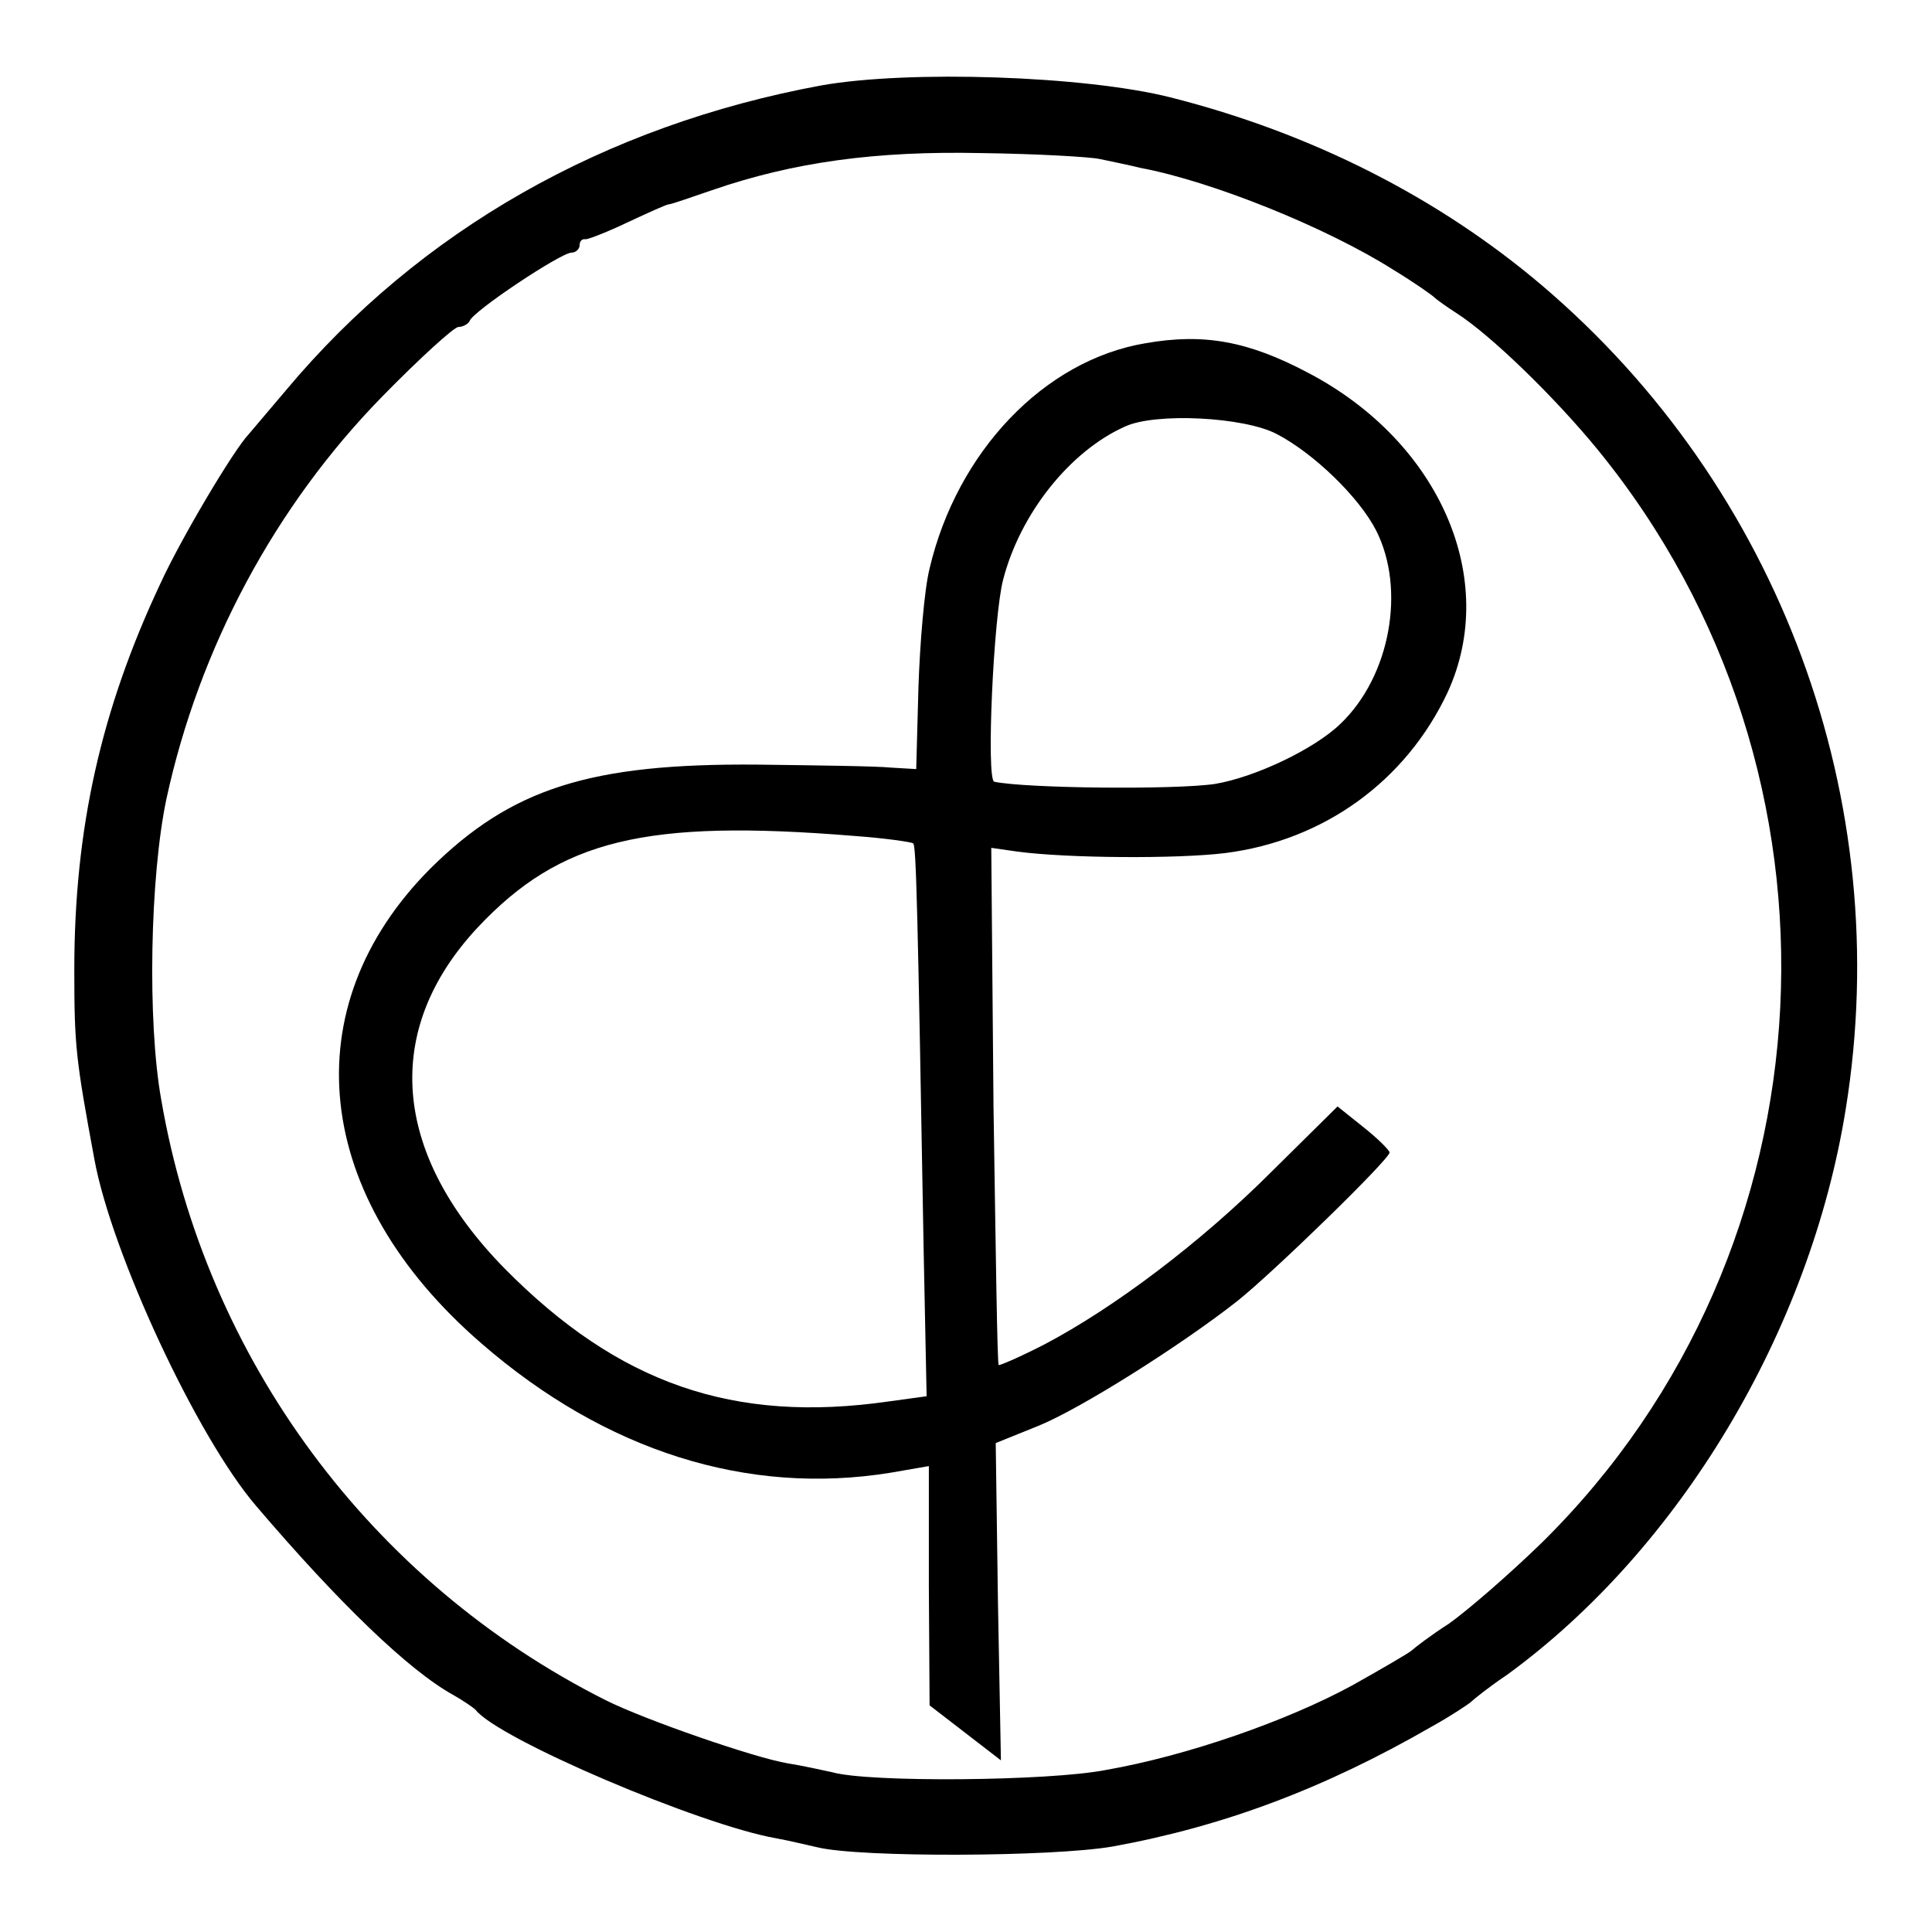
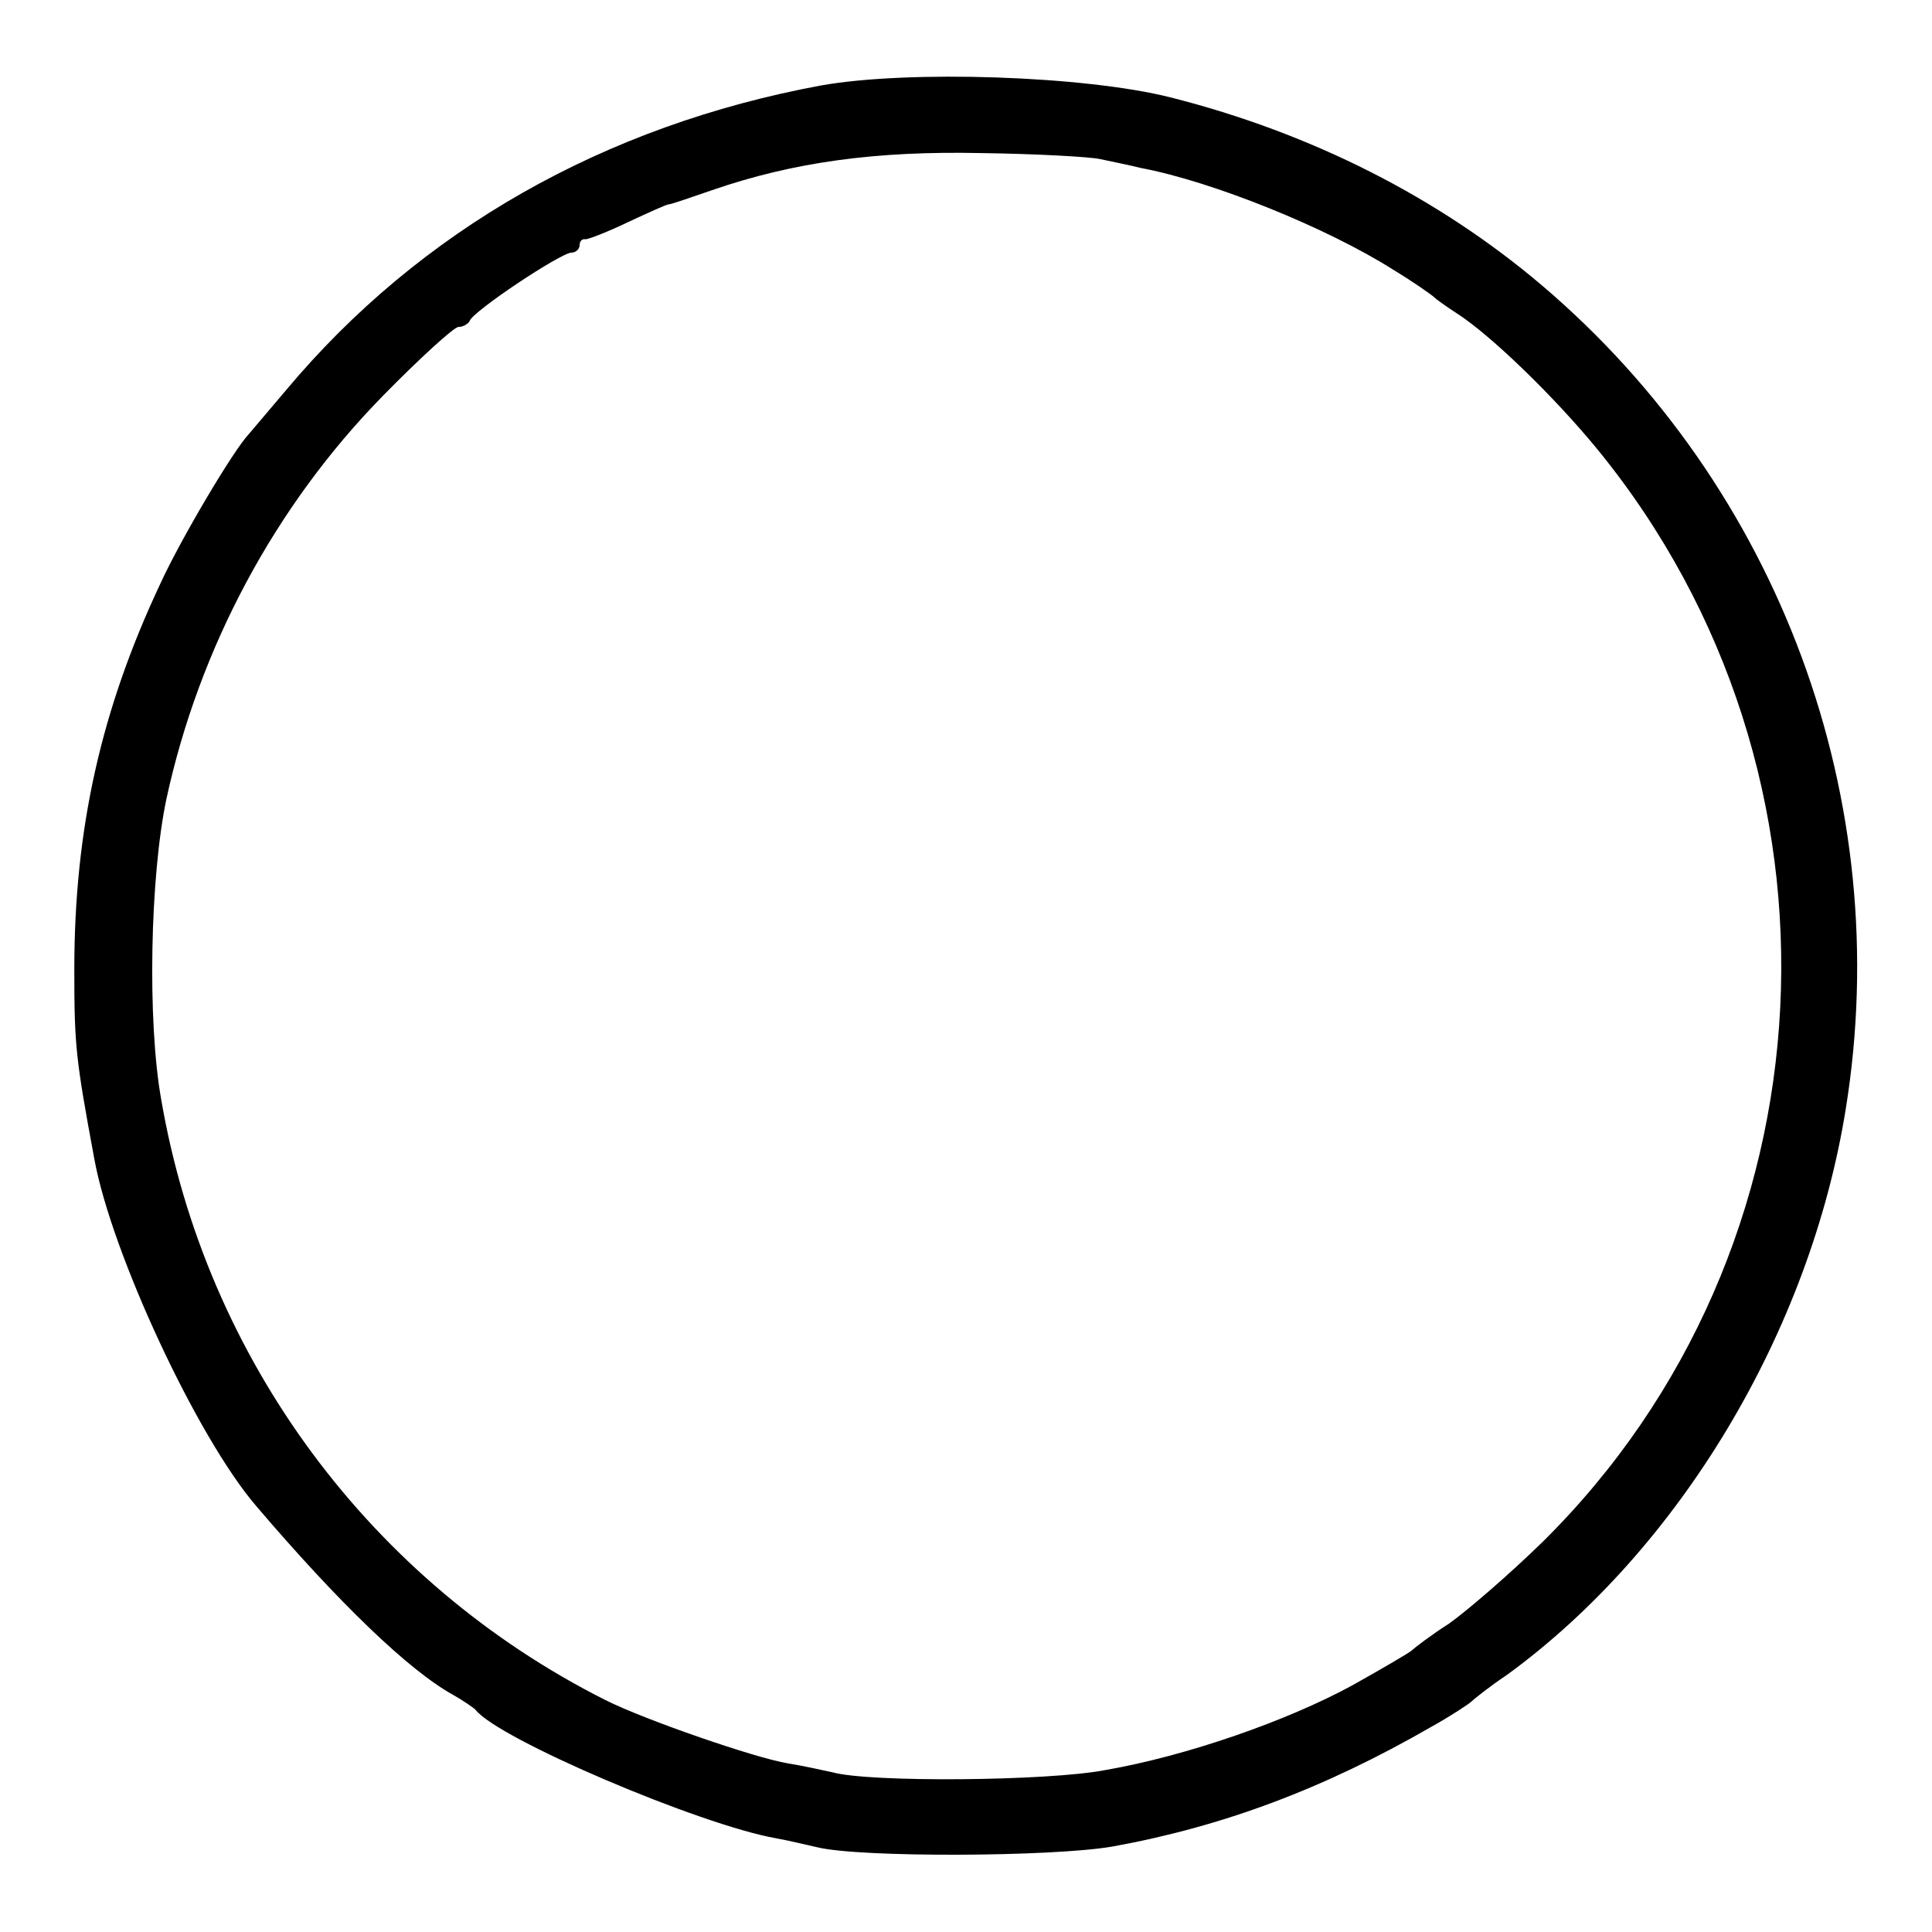
<svg xmlns="http://www.w3.org/2000/svg" version="1.0" width="260pt" height="260pt" viewBox="0 0 260 260" preserveAspectRatio="xMidYMid meet">
  <g transform="translate(0,260) scale(0.1,-0.1)" fill="#000000" stroke="none">
    <path d="M1105 2485 c-292 -54 -540 -195 -720 -410 -22 -26 -45 -53 -50 -59 -21 -22 -92 -142 -119 -201 -80 -170 -116 -330 -116 -520 0 -103 2 -120 27 -255 23 -126 138 -374 218 -467 110 -129 205 -221 265 -254 14 -8 27 -17 30 -20 30 -39 302 -155 405 -173 17 -3 41 -9 55 -12 57 -14 316 -13 397 1 149 27 285 78 429 161 27 15 51 31 54 34 3 3 24 20 48 36 232 169 408 462 456 762 67 415 -89 836 -409 1108 -139 118 -310 205 -500 253 -115 29 -352 37 -470 16z m375 -99 c14 -3 39 -8 55 -12 96 -18 250 -80 340 -137 28 -17 52 -34 55 -37 3 -3 17 -13 31 -22 45 -29 130 -111 189 -183 356 -436 324 -1077 -74 -1470 -45 -44 -102 -93 -126 -110 -25 -16 -47 -33 -50 -36 -3 -3 -39 -24 -80 -47 -88 -48 -223 -95 -332 -114 -77 -15 -319 -17 -368 -3 -14 3 -41 9 -60 12 -43 7 -191 58 -245 85 -316 159 -538 459 -598 808 -19 106 -15 301 7 405 44 203 146 394 291 542 50 51 96 93 102 93 6 0 13 4 15 8 4 13 123 92 137 92 6 0 11 5 11 10 0 5 3 9 8 8 4 0 30 10 57 23 28 13 52 24 55 24 3 0 29 9 58 19 110 38 221 53 362 50 74 -1 146 -5 160 -8z" />
-     <path d="M1541 2138 c-136 -23 -253 -146 -290 -303 -7 -28 -13 -100 -15 -160 l-3 -110 -34 2 c-19 2 -99 3 -179 4 -226 2 -332 -32 -441 -140 -186 -187 -159 -442 69 -639 167 -145 358 -205 550 -174 l52 9 0 -161 1 -161 48 -37 48 -37 -4 213 -3 214 57 23 c57 23 193 109 268 168 49 39 205 191 205 200 0 3 -16 19 -35 34 l-35 28 -89 -88 c-96 -96 -212 -183 -305 -232 -33 -17 -61 -29 -62 -28 -2 1 -4 158 -7 349 l-3 347 35 -5 c67 -9 215 -10 280 -2 133 17 243 97 299 216 70 152 -10 337 -187 430 -81 43 -141 54 -220 40z m177 -122 c50 -26 111 -85 134 -130 40 -79 19 -196 -48 -260 -35 -34 -115 -72 -169 -81 -54 -8 -255 -6 -297 3 -11 3 -1 223 12 272 23 89 90 173 164 206 41 19 160 13 204 -10z m-568 -541 c41 -3 76 -8 79 -10 4 -4 6 -88 14 -547 l4 -197 -51 -7 c-209 -30 -364 24 -517 179 -152 155 -165 321 -36 459 111 118 225 146 507 123z" />
  </g>
</svg>